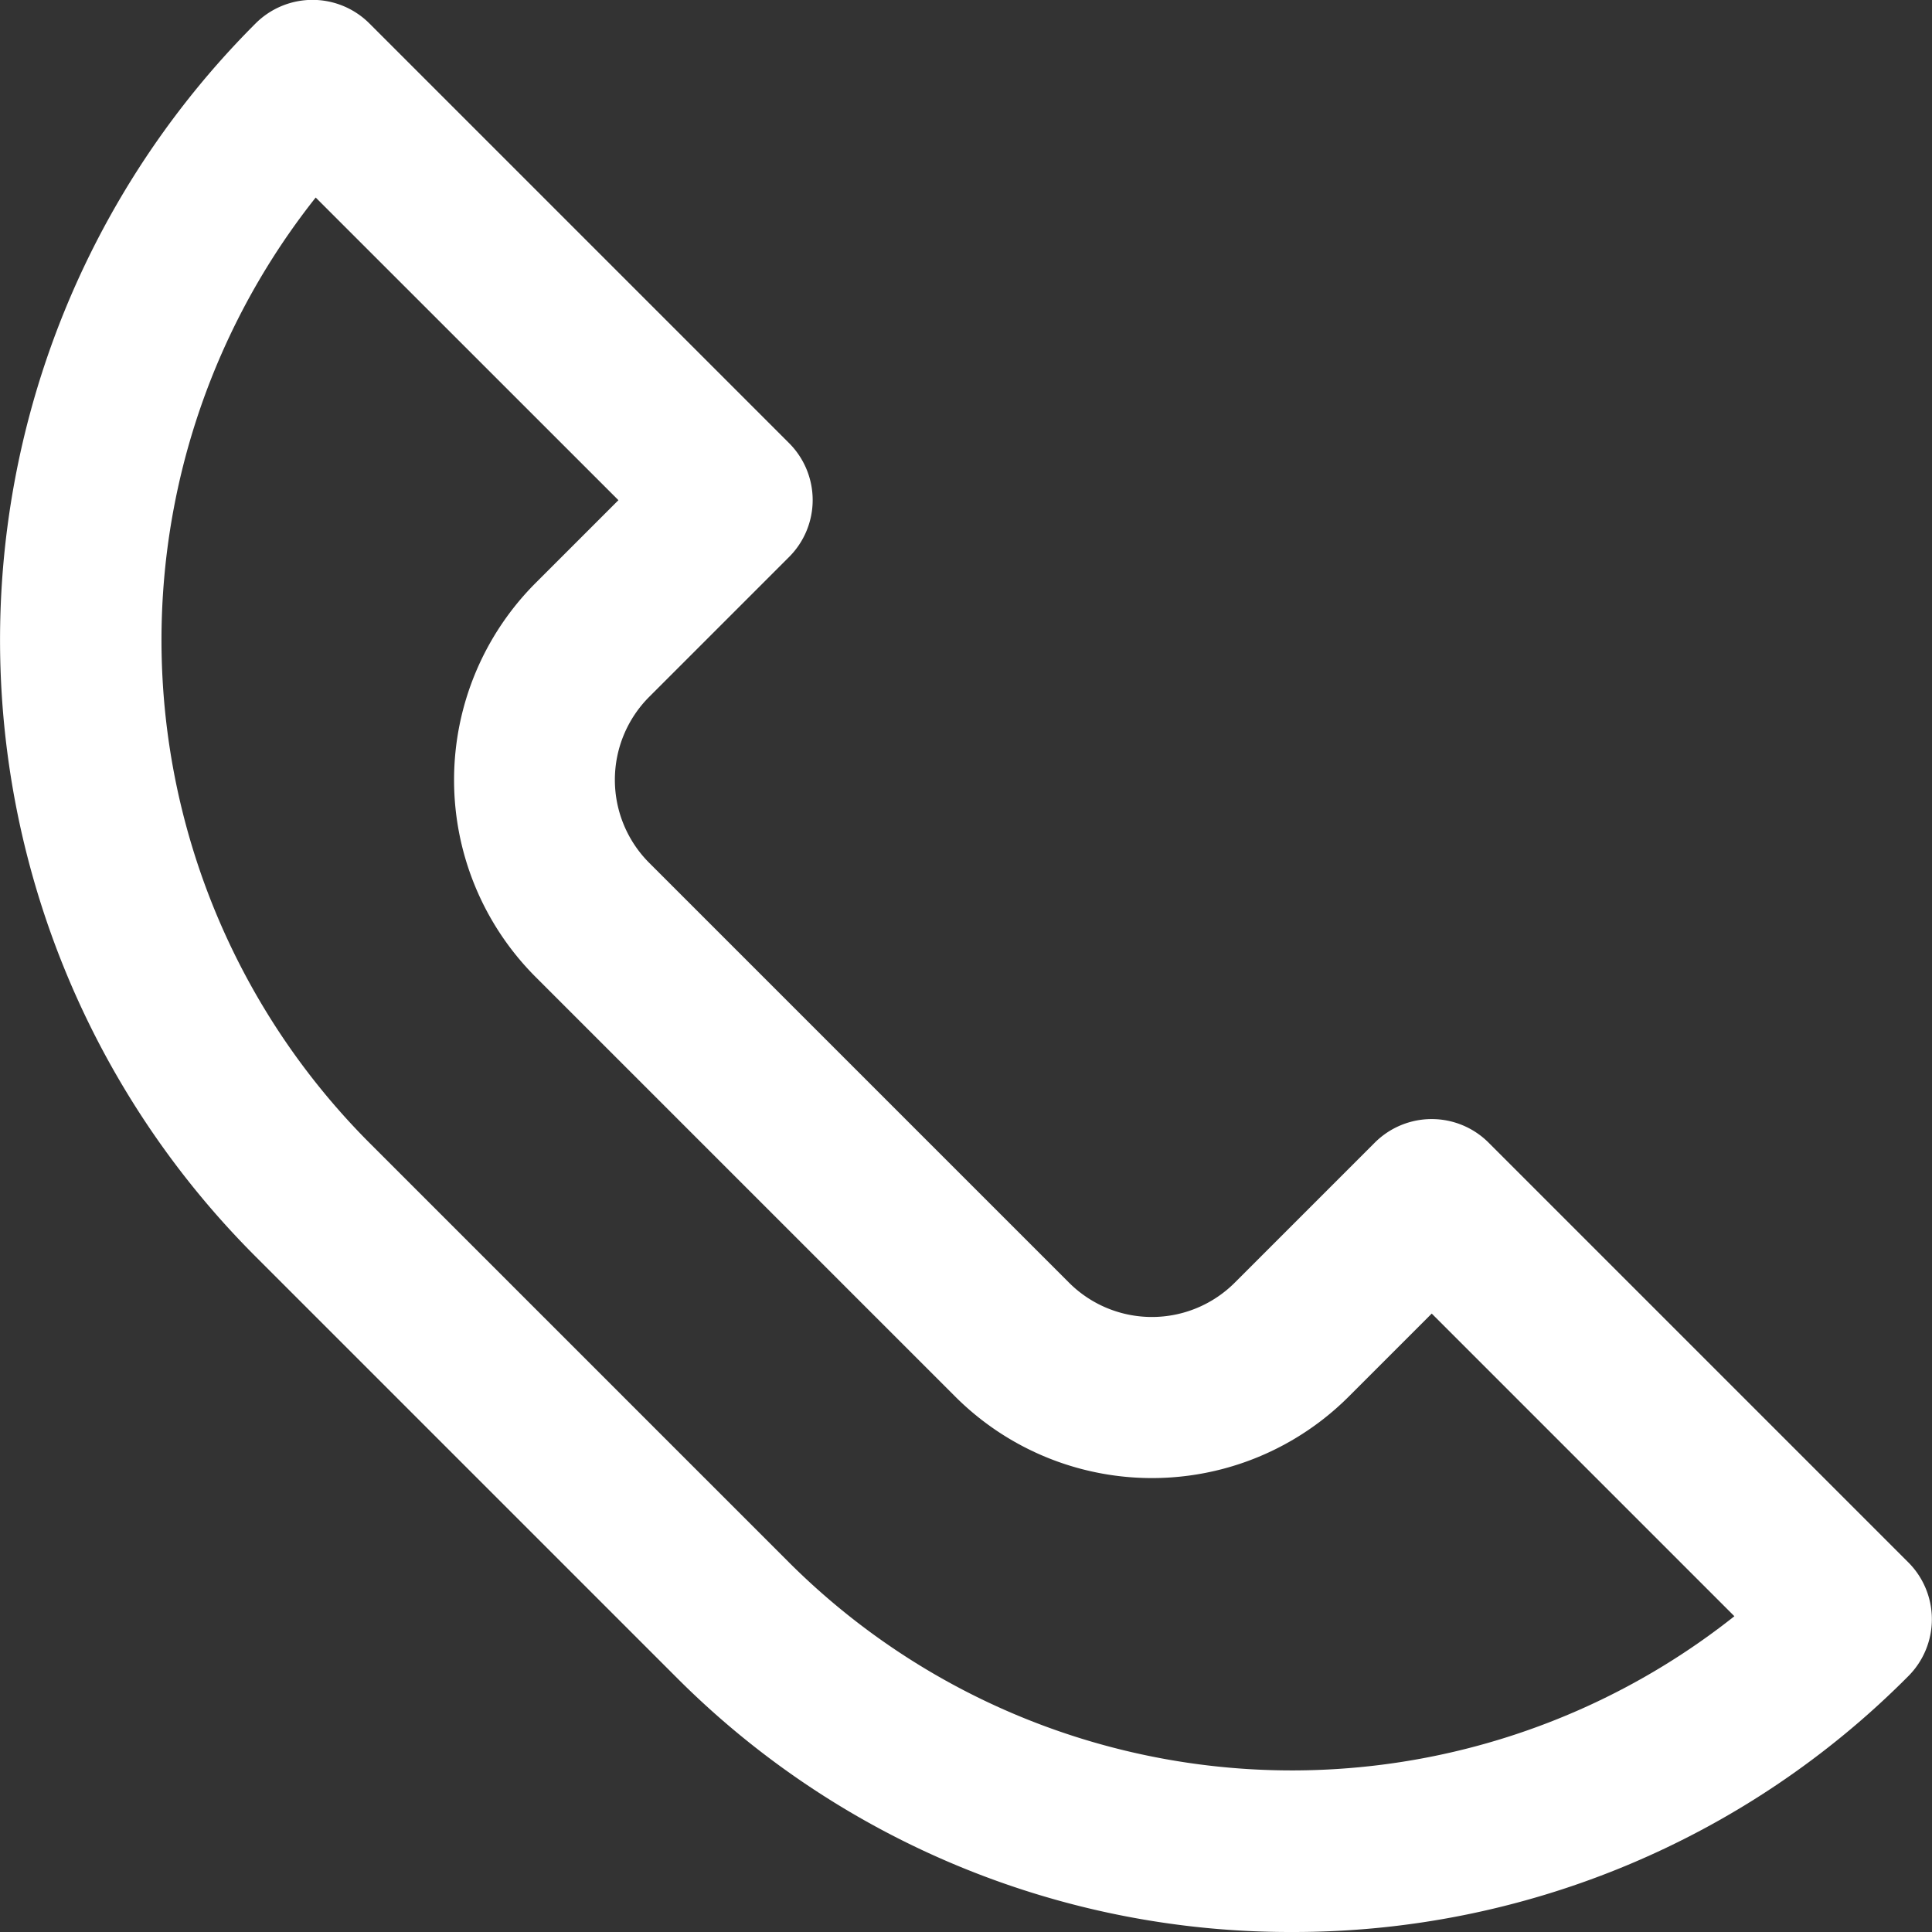
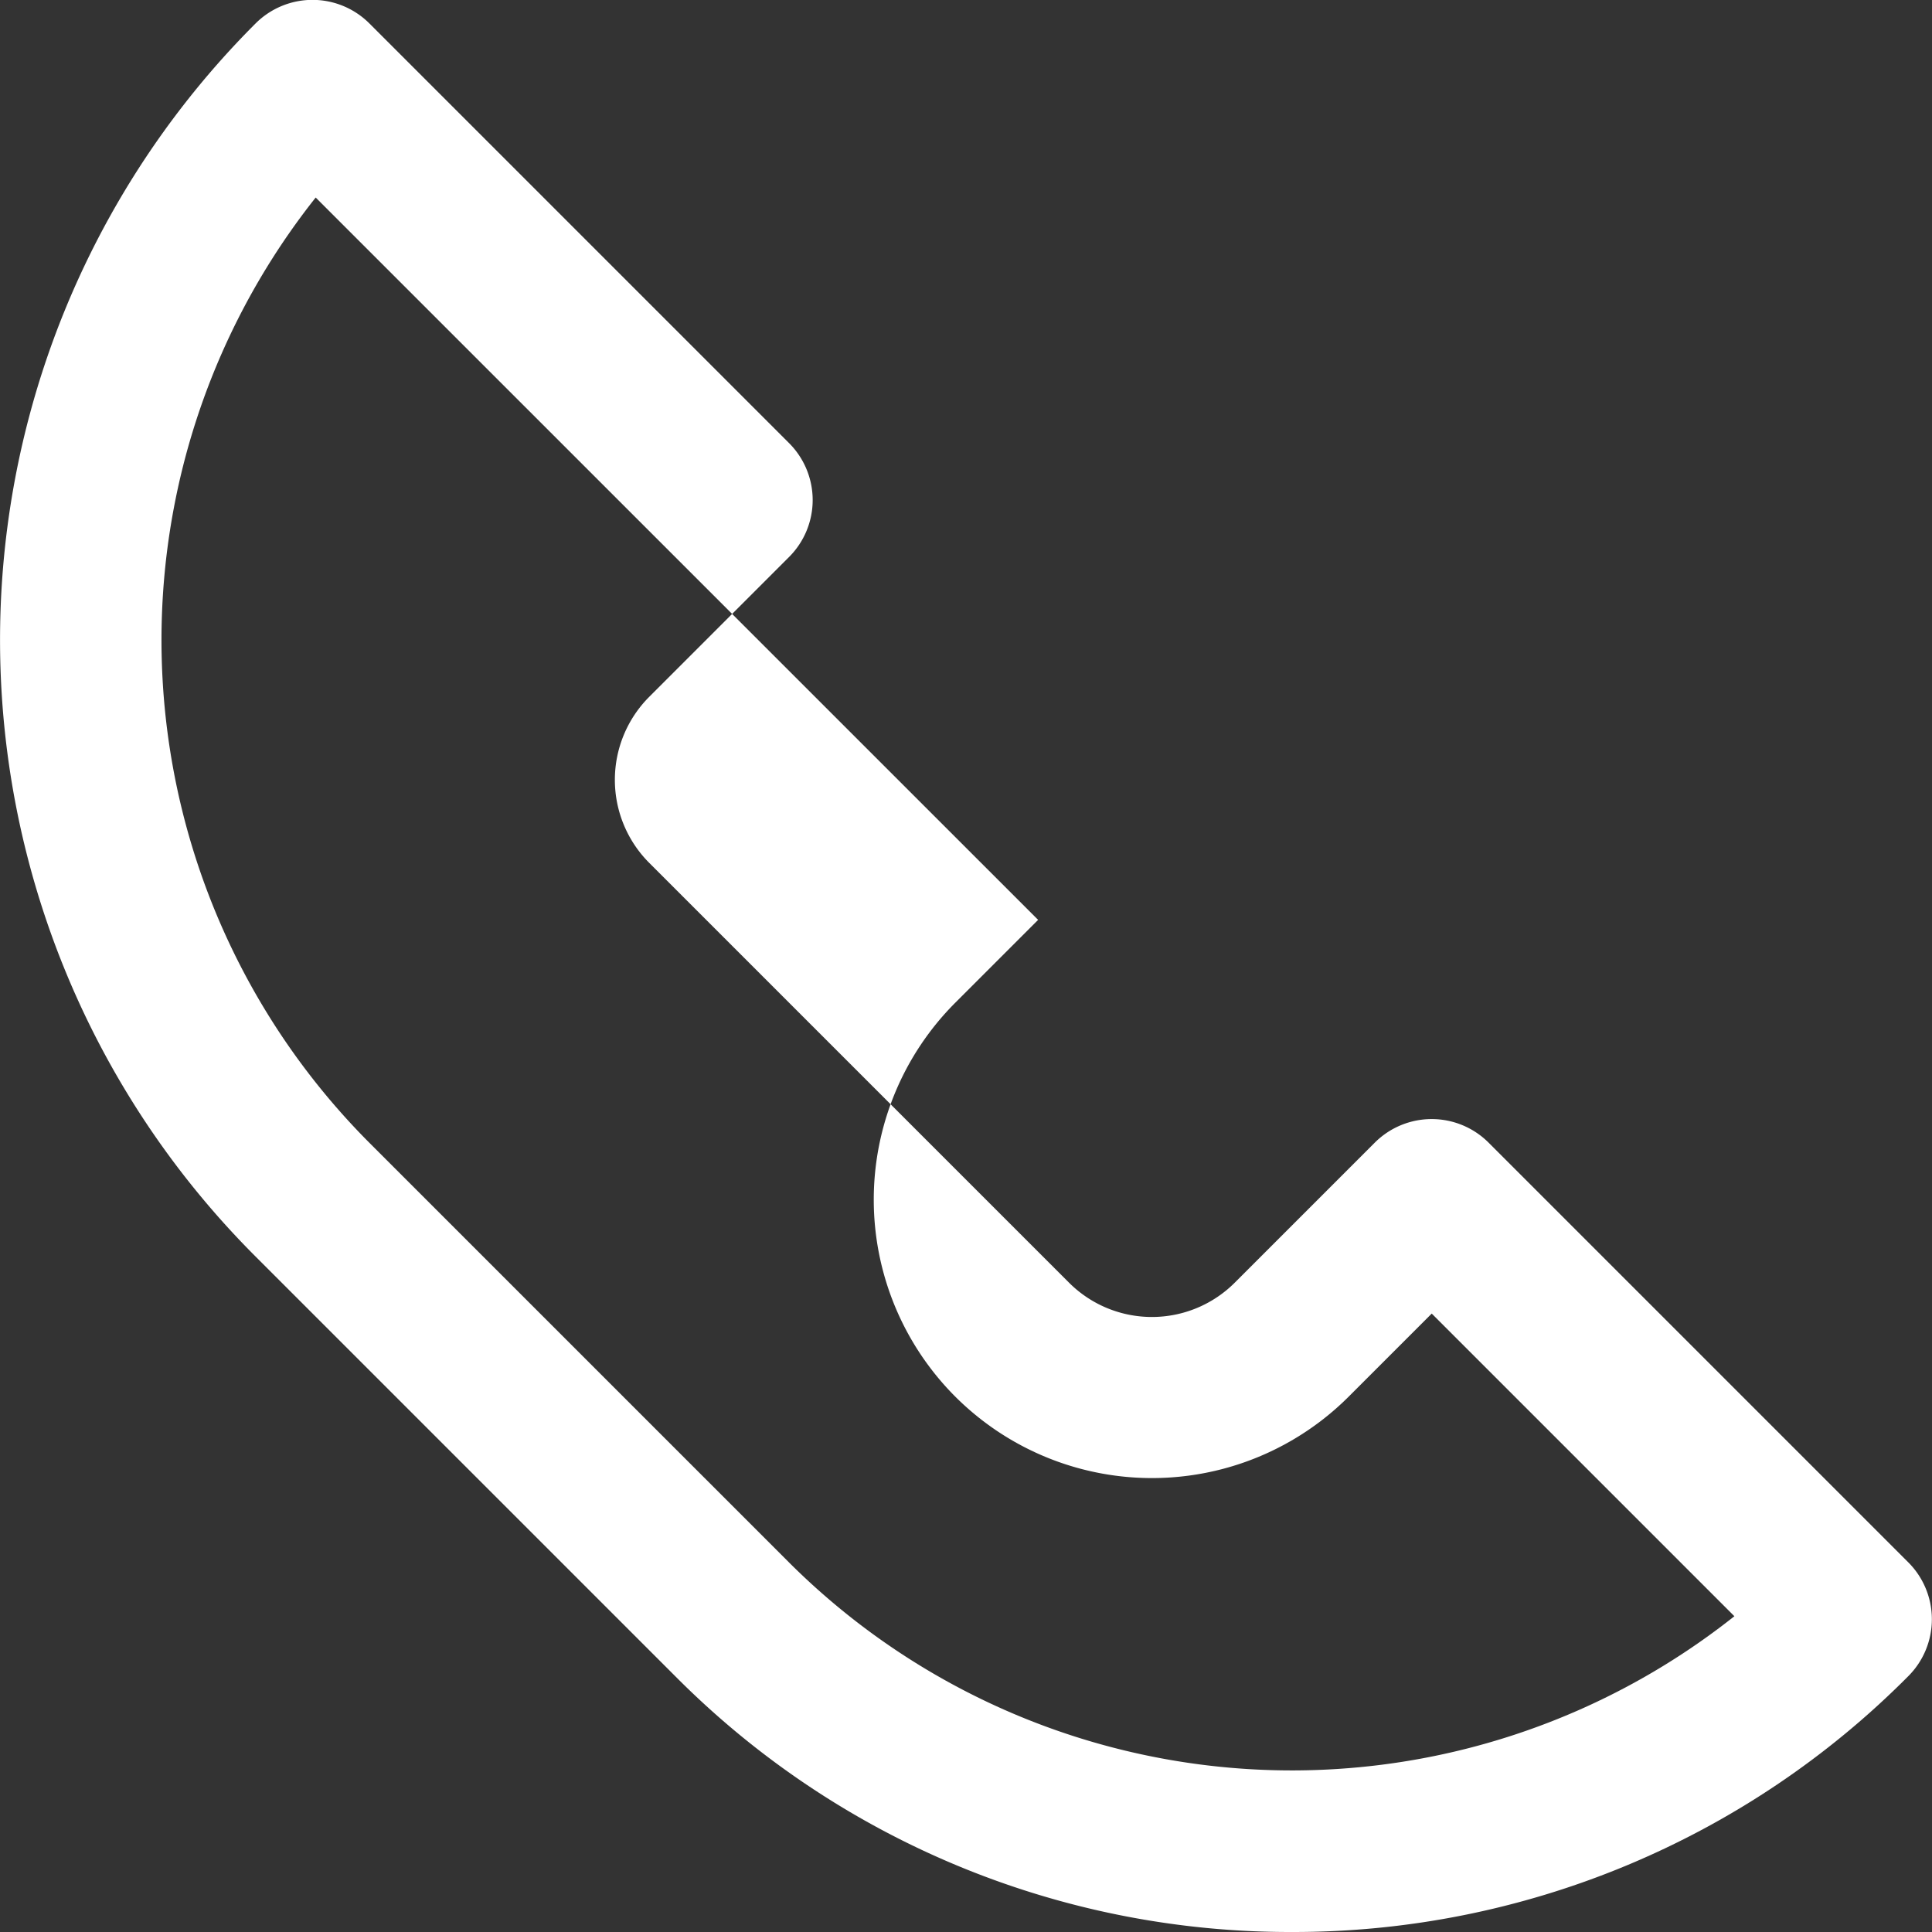
<svg xmlns="http://www.w3.org/2000/svg" width="22.662" height="22.662" viewBox="0 0 22.662 22.662">
  <rect x="0" y="0" width="22.662" height="22.662" fill="#333333" stroke="none" />
  <g id="Raggruppa_7" data-name="Raggruppa 7" transform="translate(0 0)">
-     <path id="Tracciato_2943" data-name="Tracciato 2943" d="M897.191,544.691a10.162,10.162,0,0,1-7.232-3l-4.923-4.923a10.223,10.223,0,0,1,0-14.464.944.944,0,0,1,1.335,0l4.923,4.923a.944.944,0,0,1,0,1.335l-1.641,1.641a1.378,1.378,0,0,0,0,1.947l4.923,4.923a1.375,1.375,0,0,0,1.947,0l1.641-1.641a.944.944,0,0,1,1.335,0l4.923,4.923a.944.944,0,0,1,0,1.335A10.162,10.162,0,0,1,897.191,544.691Zm-11.45-20.345a8.351,8.351,0,0,0,.63,11.088l4.923,4.923a8.351,8.351,0,0,0,11.088.63l-3.55-3.55-.973.973a3.264,3.264,0,0,1-4.617,0l-4.923-4.923a3.269,3.269,0,0,1,0-4.618l.973-.973Z" transform="translate(-882.038 -522.029)" fill="#fff" />
+     <path id="Tracciato_2943" data-name="Tracciato 2943" d="M897.191,544.691a10.162,10.162,0,0,1-7.232-3l-4.923-4.923a10.223,10.223,0,0,1,0-14.464.944.944,0,0,1,1.335,0l4.923,4.923a.944.944,0,0,1,0,1.335l-1.641,1.641a1.378,1.378,0,0,0,0,1.947l4.923,4.923a1.375,1.375,0,0,0,1.947,0l1.641-1.641a.944.944,0,0,1,1.335,0l4.923,4.923a.944.944,0,0,1,0,1.335A10.162,10.162,0,0,1,897.191,544.691Zm-11.45-20.345a8.351,8.351,0,0,0,.63,11.088l4.923,4.923a8.351,8.351,0,0,0,11.088.63l-3.55-3.55-.973.973a3.264,3.264,0,0,1-4.617,0a3.269,3.269,0,0,1,0-4.618l.973-.973Z" transform="translate(-882.038 -522.029)" fill="#fff" />
  </g>
</svg>